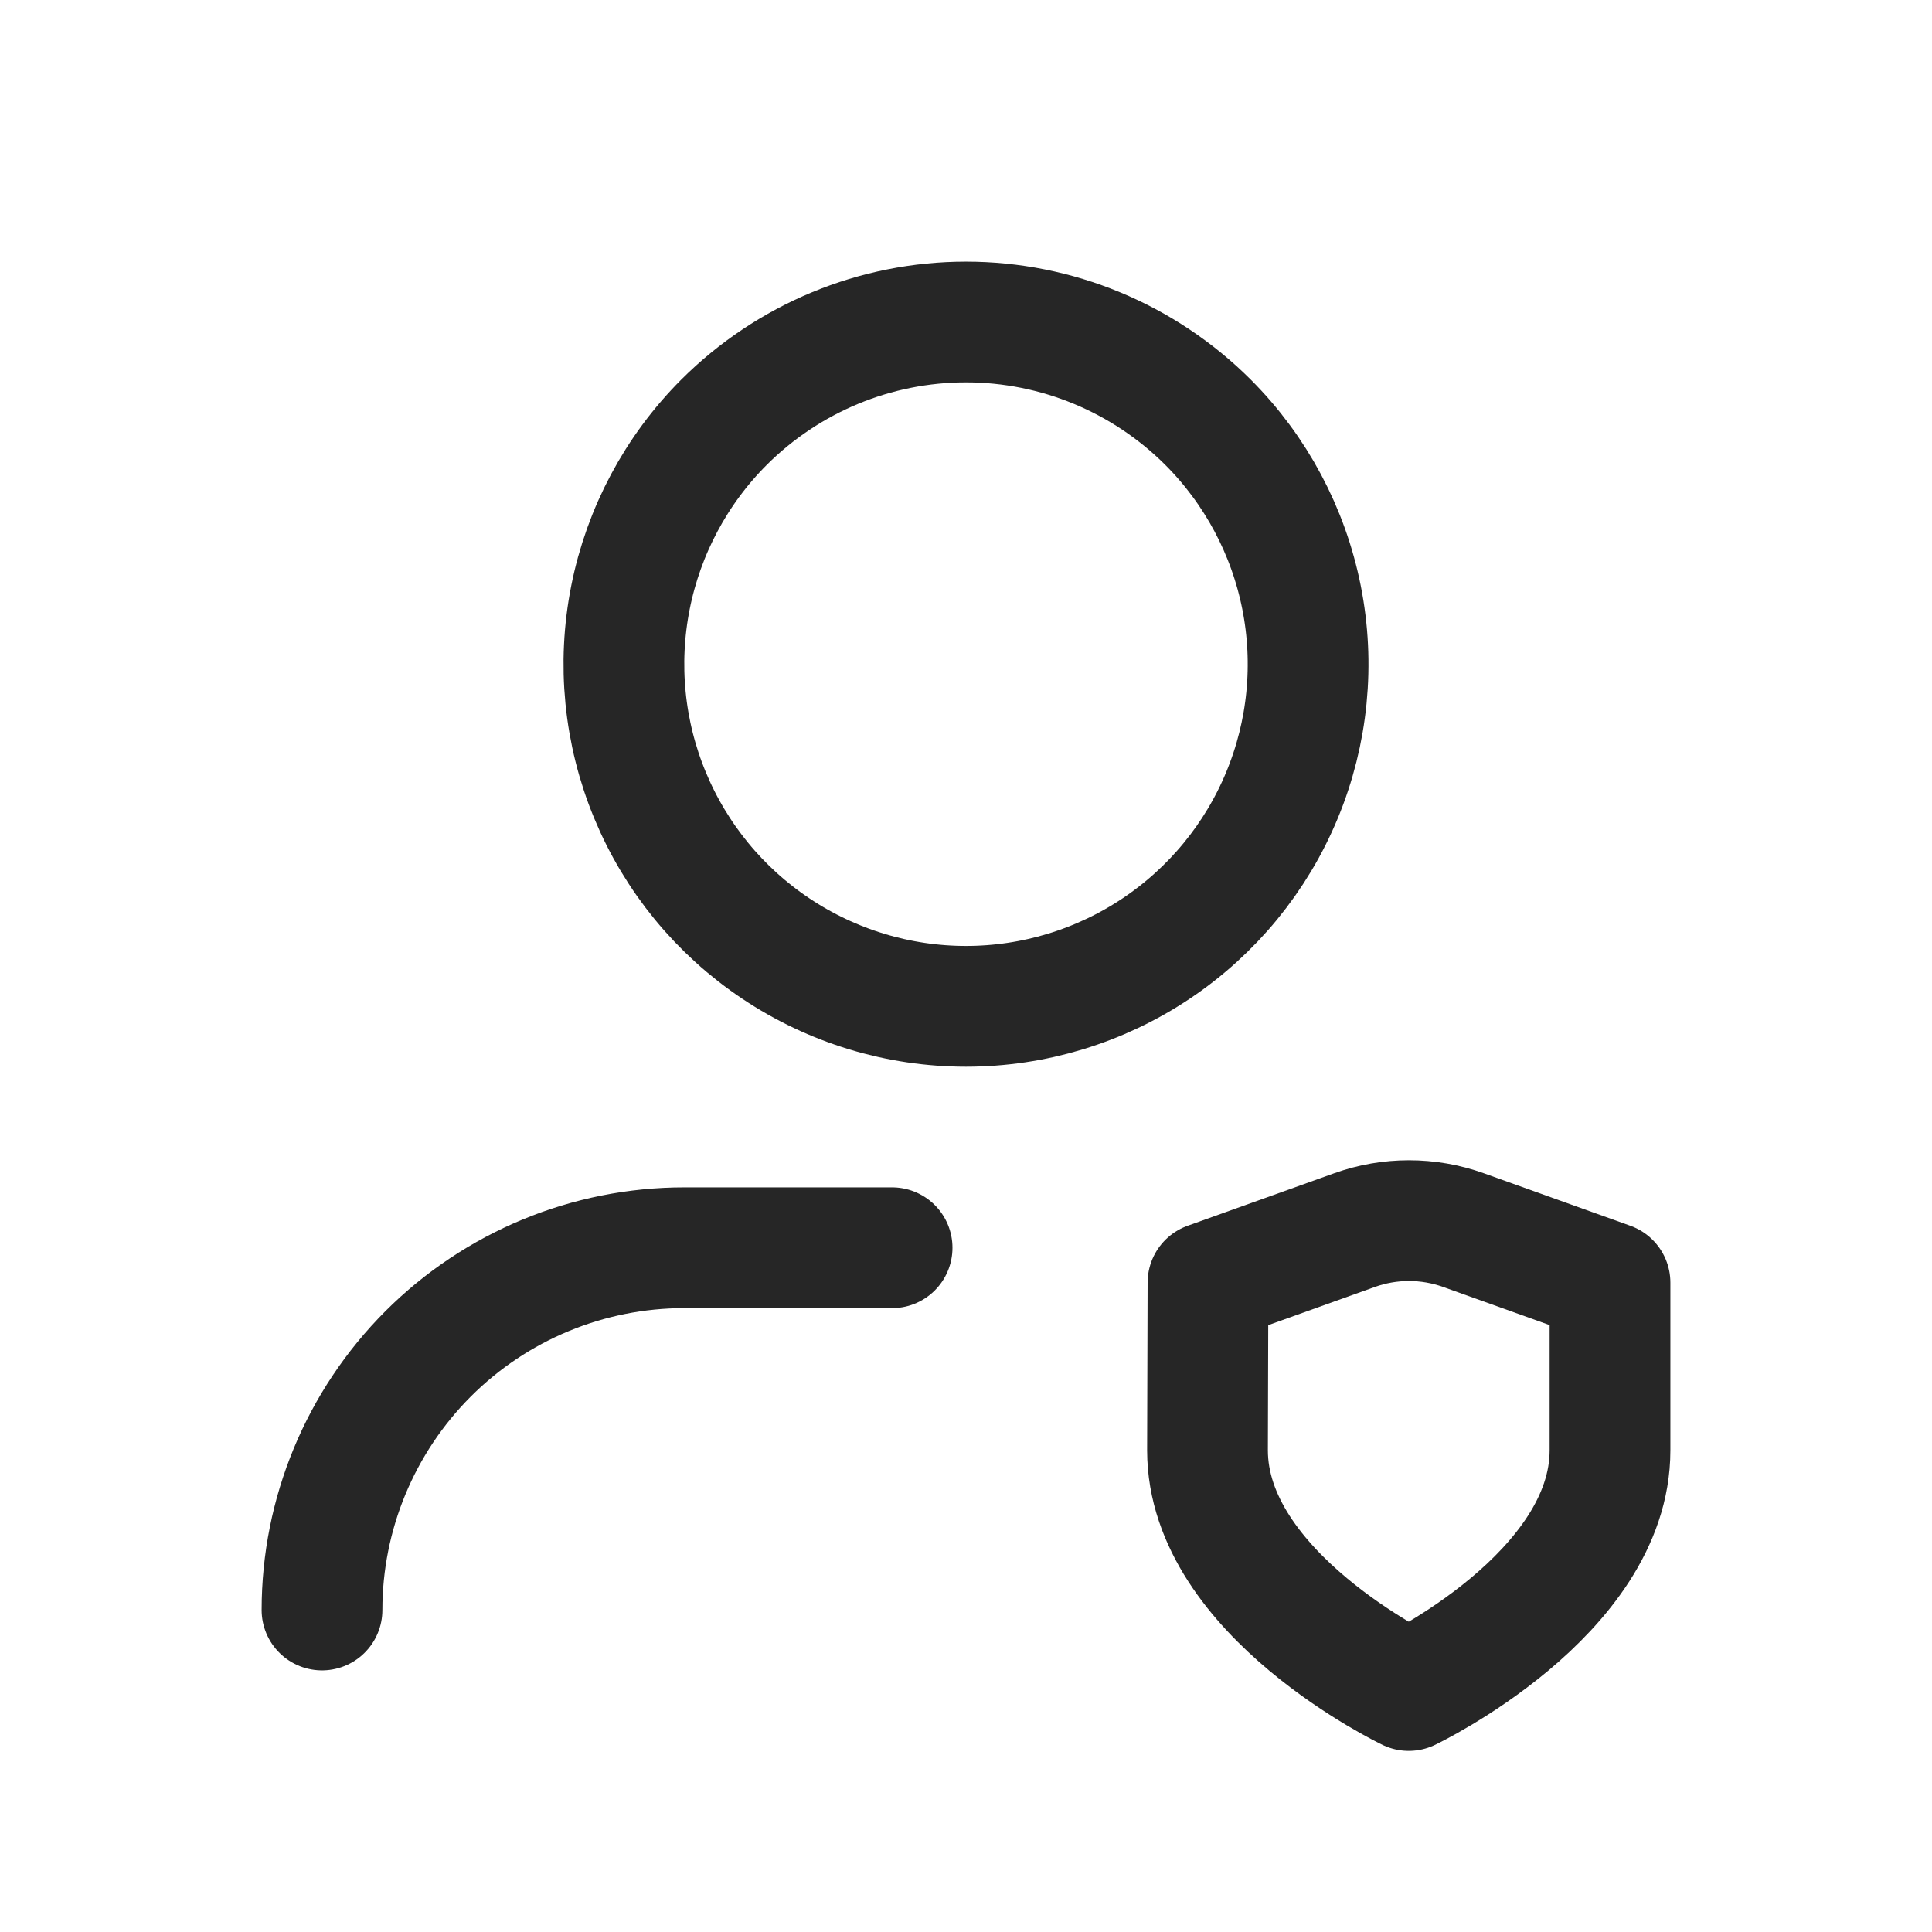
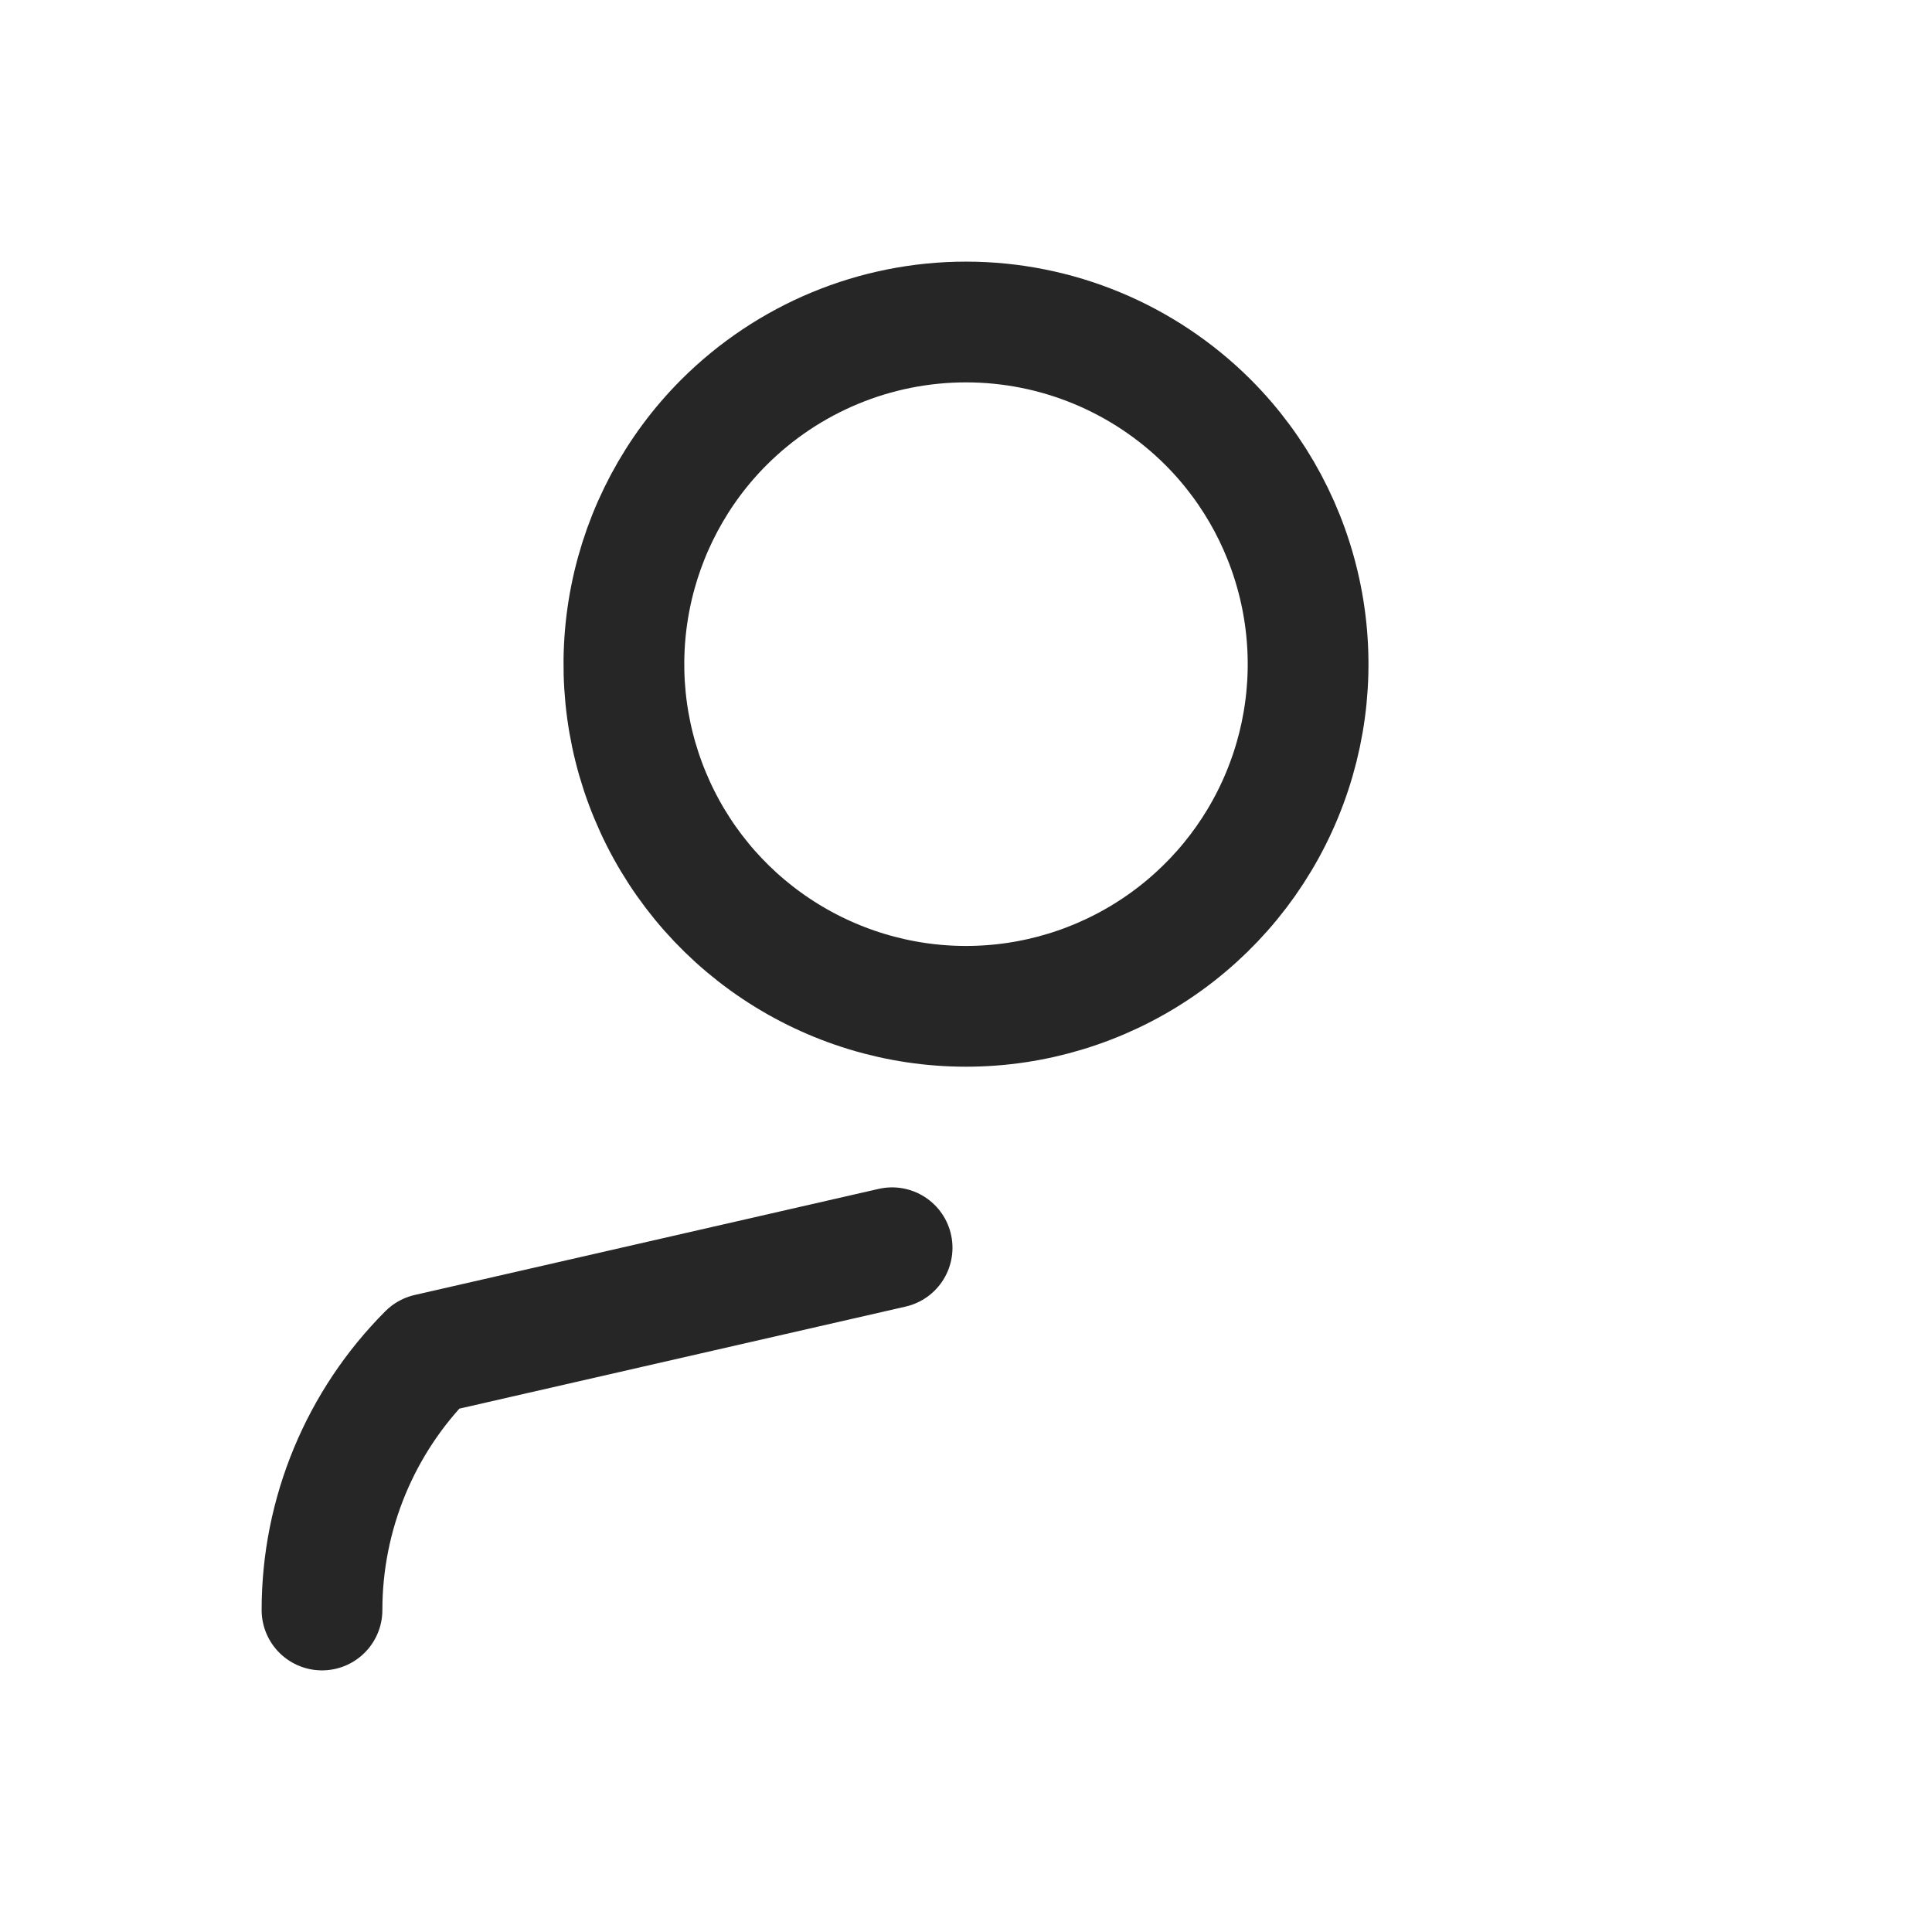
<svg xmlns="http://www.w3.org/2000/svg" width="24" height="24" viewBox="0 0 24 24" fill="none">
  <desc>
			Created with Pixso.
	</desc>
  <defs />
-   <path id="Контур 424671" d="M4 20C4 18.807 4.475 17.662 5.318 16.818C6.162 15.974 7.307 15.5 8.5 15.5L11.082 15.5" stroke="#262626" stroke-opacity="1" stroke-width="1.5" stroke-linejoin="round" stroke-linecap="round" />
-   <path id="Контур 424672" d="M20 18.017L20 15.933L18.18 15.281C17.742 15.124 17.264 15.124 16.826 15.281L15.006 15.933L15 18.016C15 19.806 17.5 21 17.5 21C17.5 21 20 19.807 20 18.017Z" stroke="#262626" stroke-opacity="1" stroke-width="1.5" stroke-linejoin="round" />
+   <path id="Контур 424671" d="M4 20C4 18.807 4.475 17.662 5.318 16.818L11.082 15.5" stroke="#262626" stroke-opacity="1" stroke-width="1.5" stroke-linejoin="round" stroke-linecap="round" />
  <path id="Контур 424673" d="M16.168 7.421C16.332 8.246 16.248 9.1 15.926 9.877C15.605 10.653 15.06 11.317 14.361 11.784C13.662 12.251 12.84 12.501 12 12.501C11.16 12.501 10.338 12.251 9.639 11.784C8.939 11.317 8.395 10.653 8.074 9.877C7.752 9.1 7.668 8.246 7.832 7.421C7.996 6.597 8.4 5.839 8.994 5.245C9.793 4.448 10.873 4 12 4C13.127 4 14.207 4.448 15.006 5.245C15.6 5.839 16.004 6.597 16.168 7.421Z" stroke="#262626" stroke-opacity="1" stroke-width="1.5" stroke-linejoin="round" />
</svg>